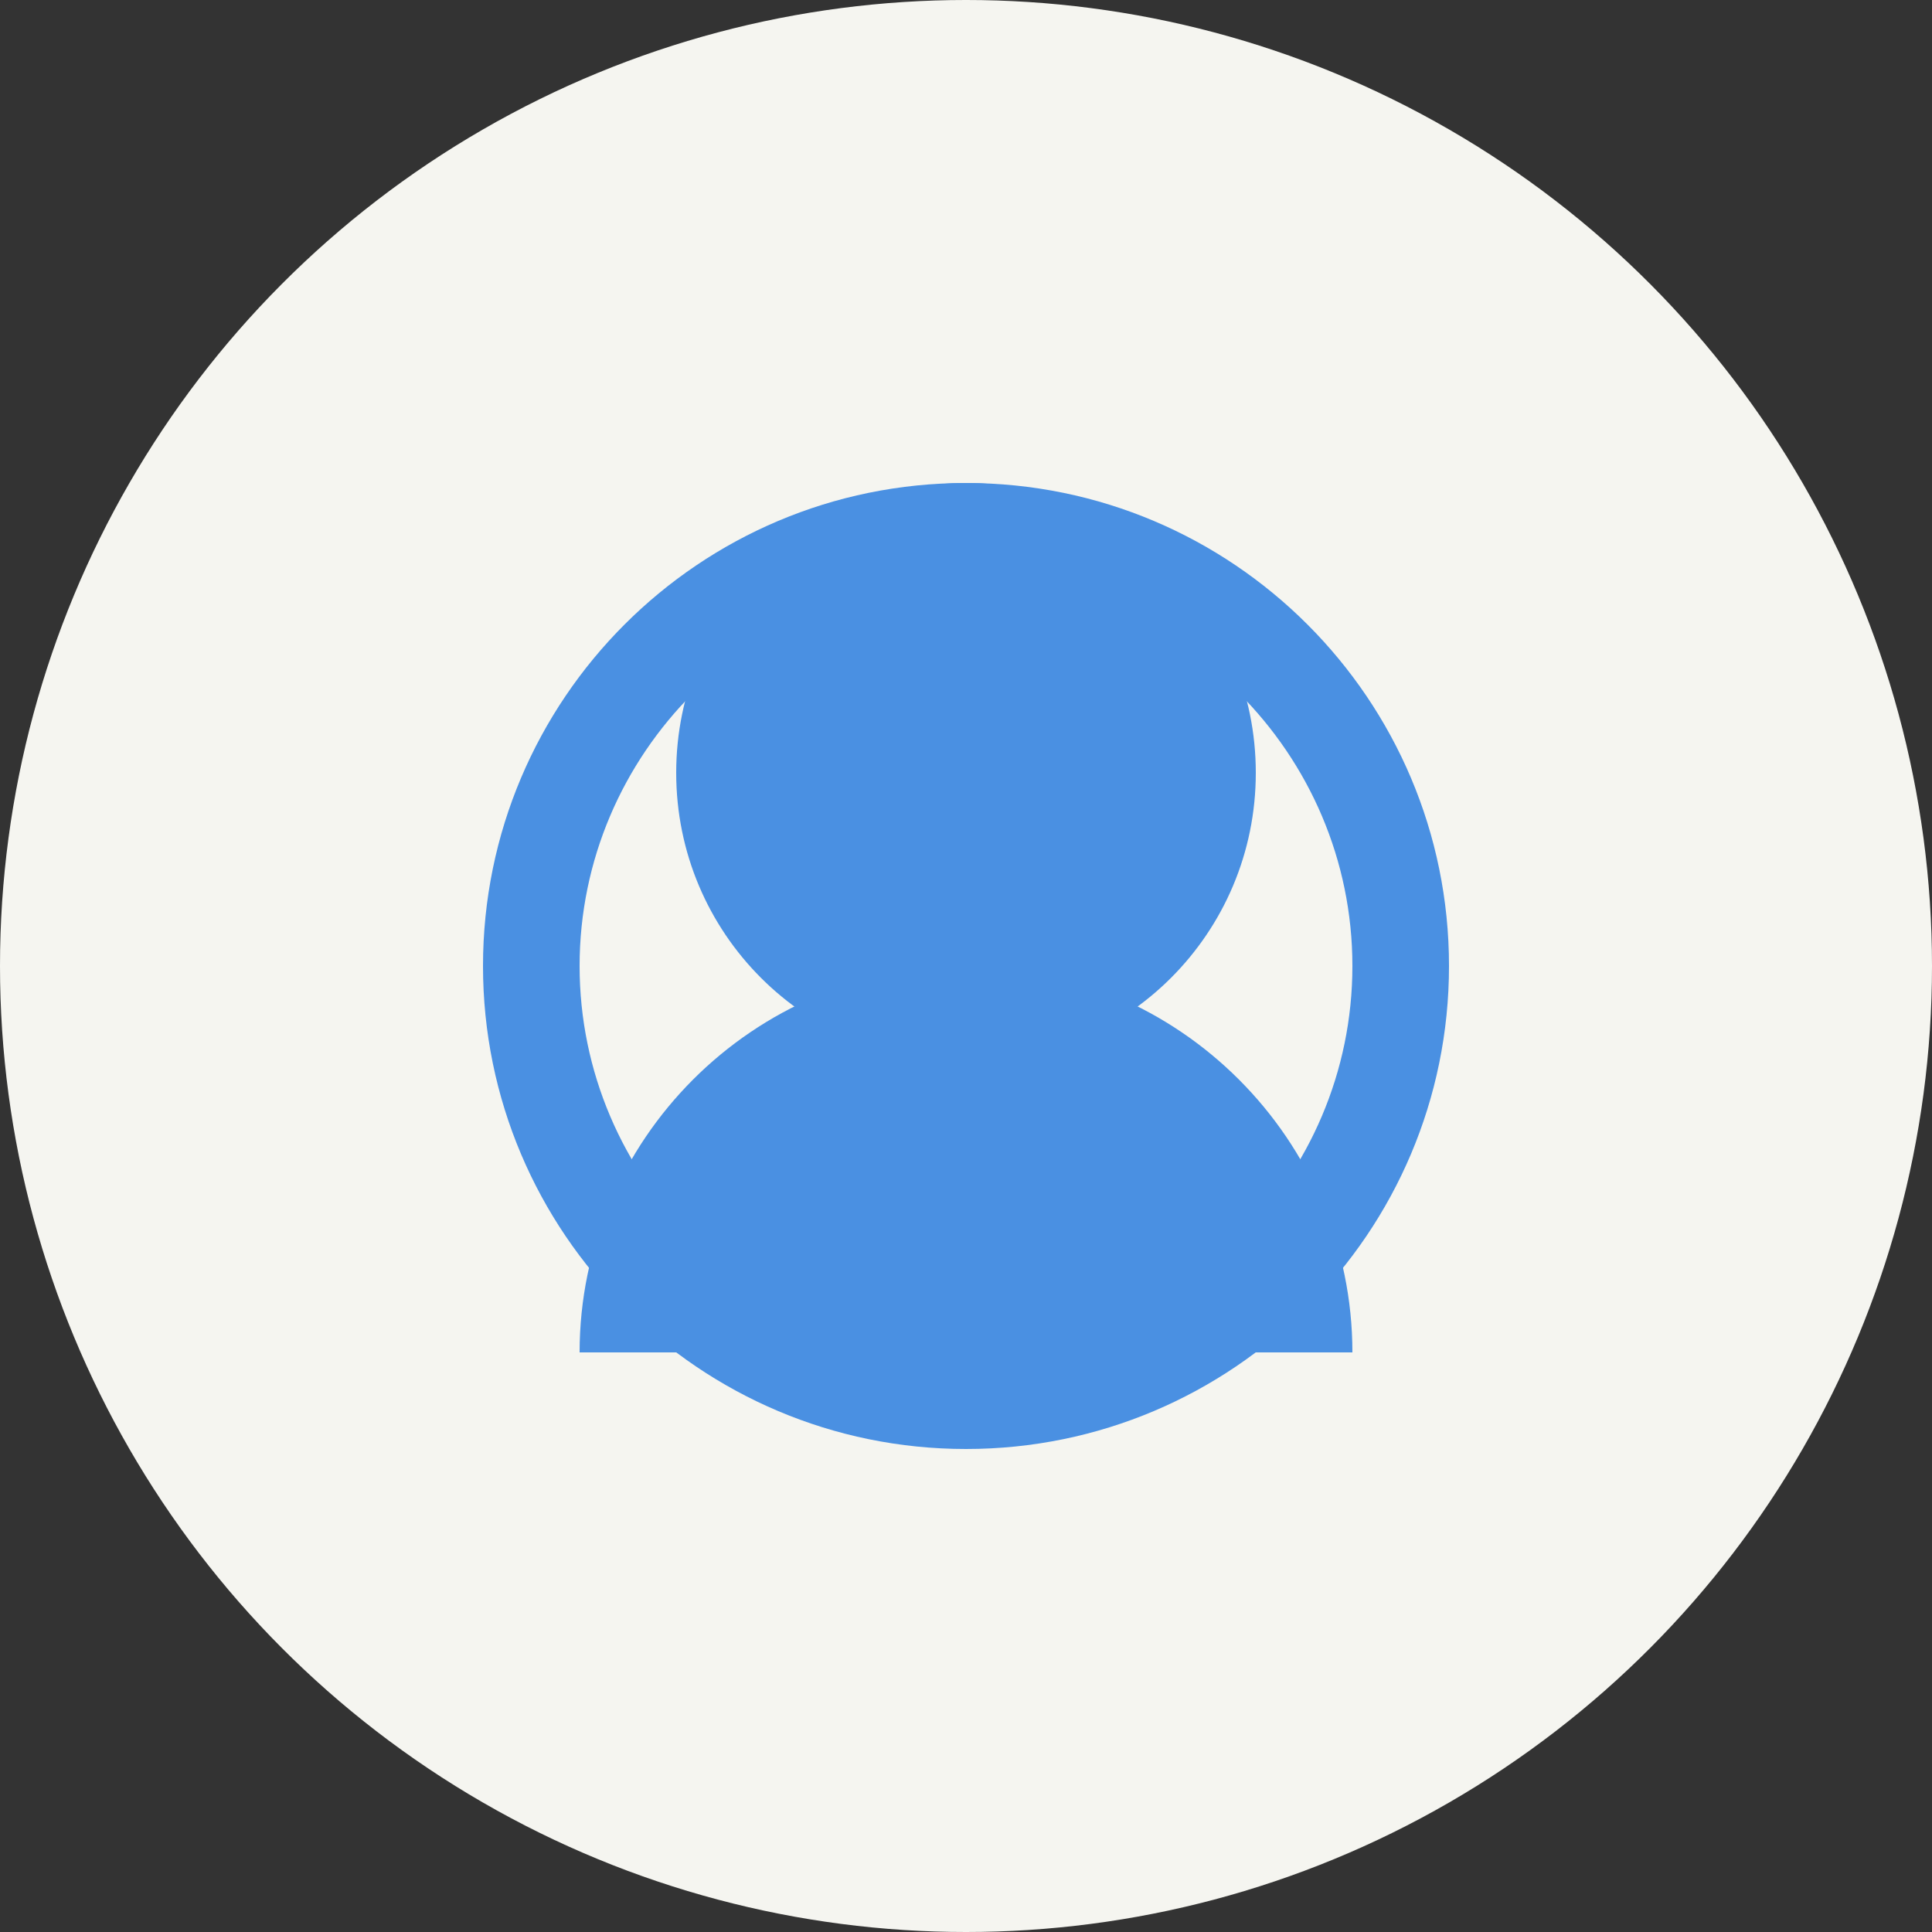
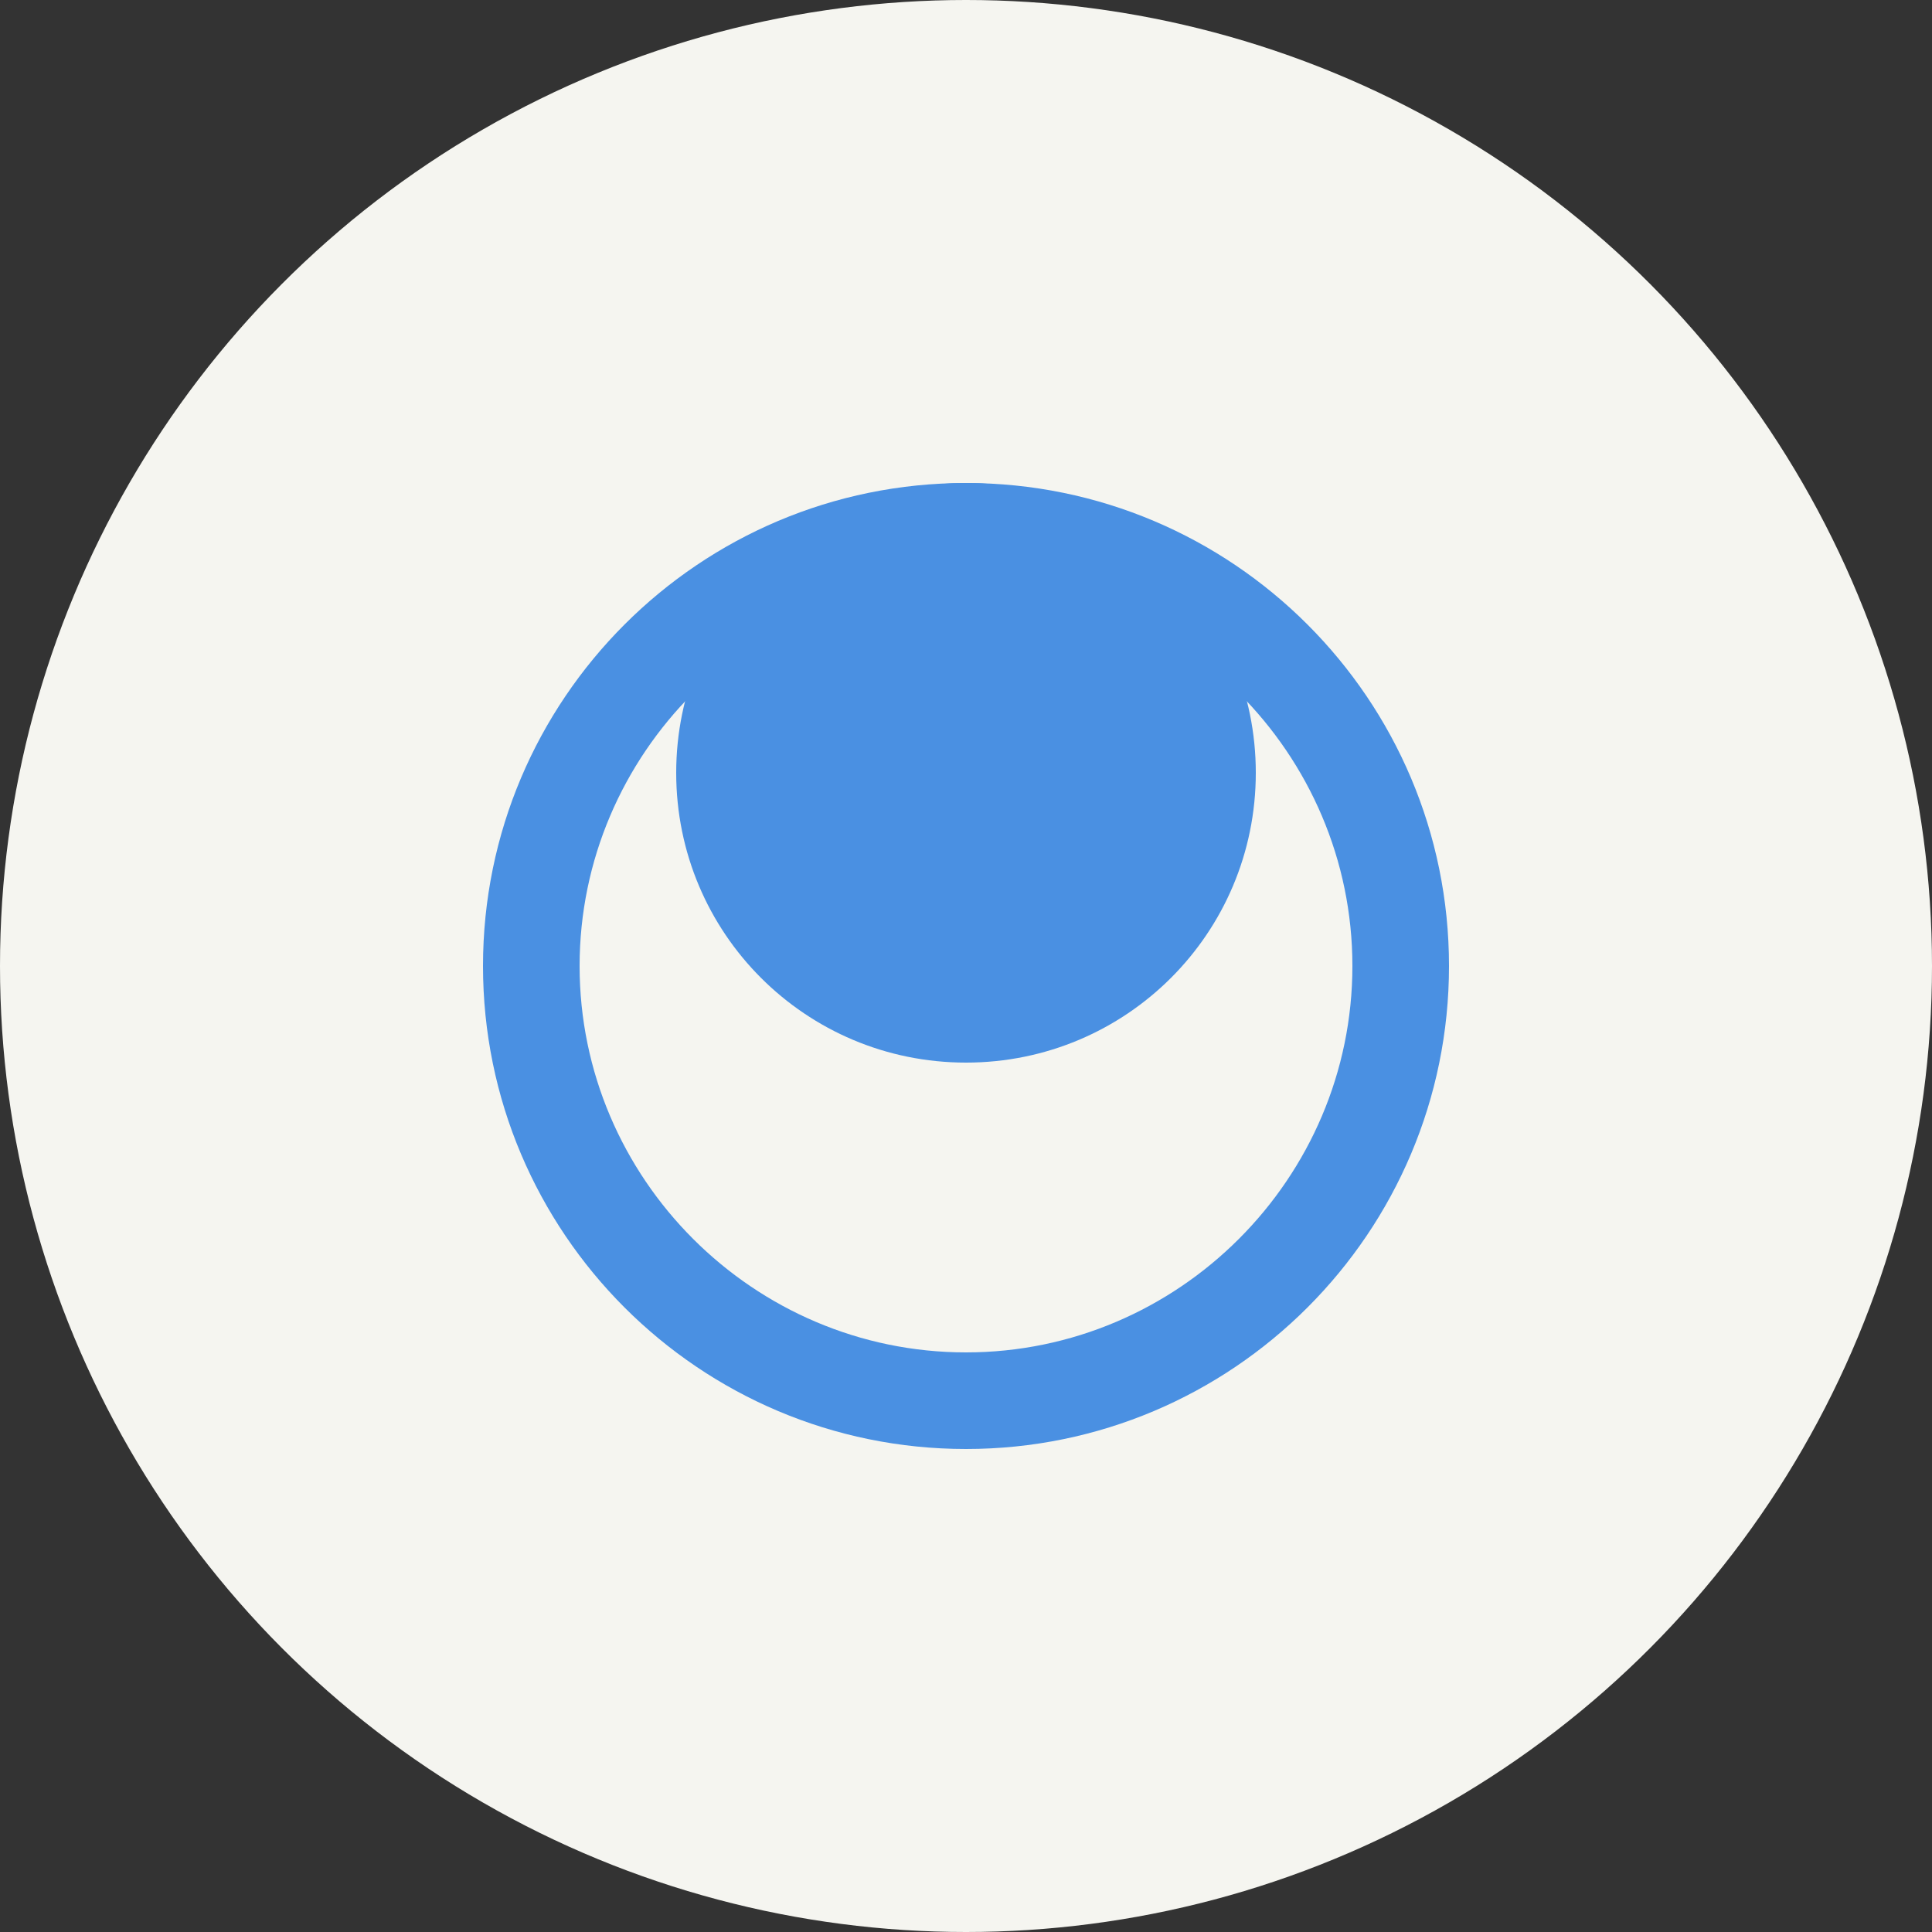
<svg xmlns="http://www.w3.org/2000/svg" viewBox="0 0 100 100">
  <rect x="0" y="0" width="100" height="100" fill="#333333" stroke="none" />
  <style>
    .testimonial-bg { fill: #f5f5f0; }
    .testimonial-color { fill: #4a90e2; }
  </style>
  <circle class="testimonial-bg" cx="50" cy="50" r="50" />
  <path class="testimonial-color" d="M50 25c-13.8 0-25 11.2-25 25s11.2 25 25 25 25-11.2 25-25-11.2-25-25-25zm0 45c-11 0-20-9-20-20s9-20 20-20 20 9 20 20-9 20-20 20z" />
  <path class="testimonial-color" d="M35 40c0-8.3 6.7-15 15-15s15 6.7 15 15-6.7 15-15 15-15-6.7-15-15z" />
-   <path class="testimonial-color" d="M30 70c0-11 9-20 20-20s20 9 20 20H30z" />
</svg>